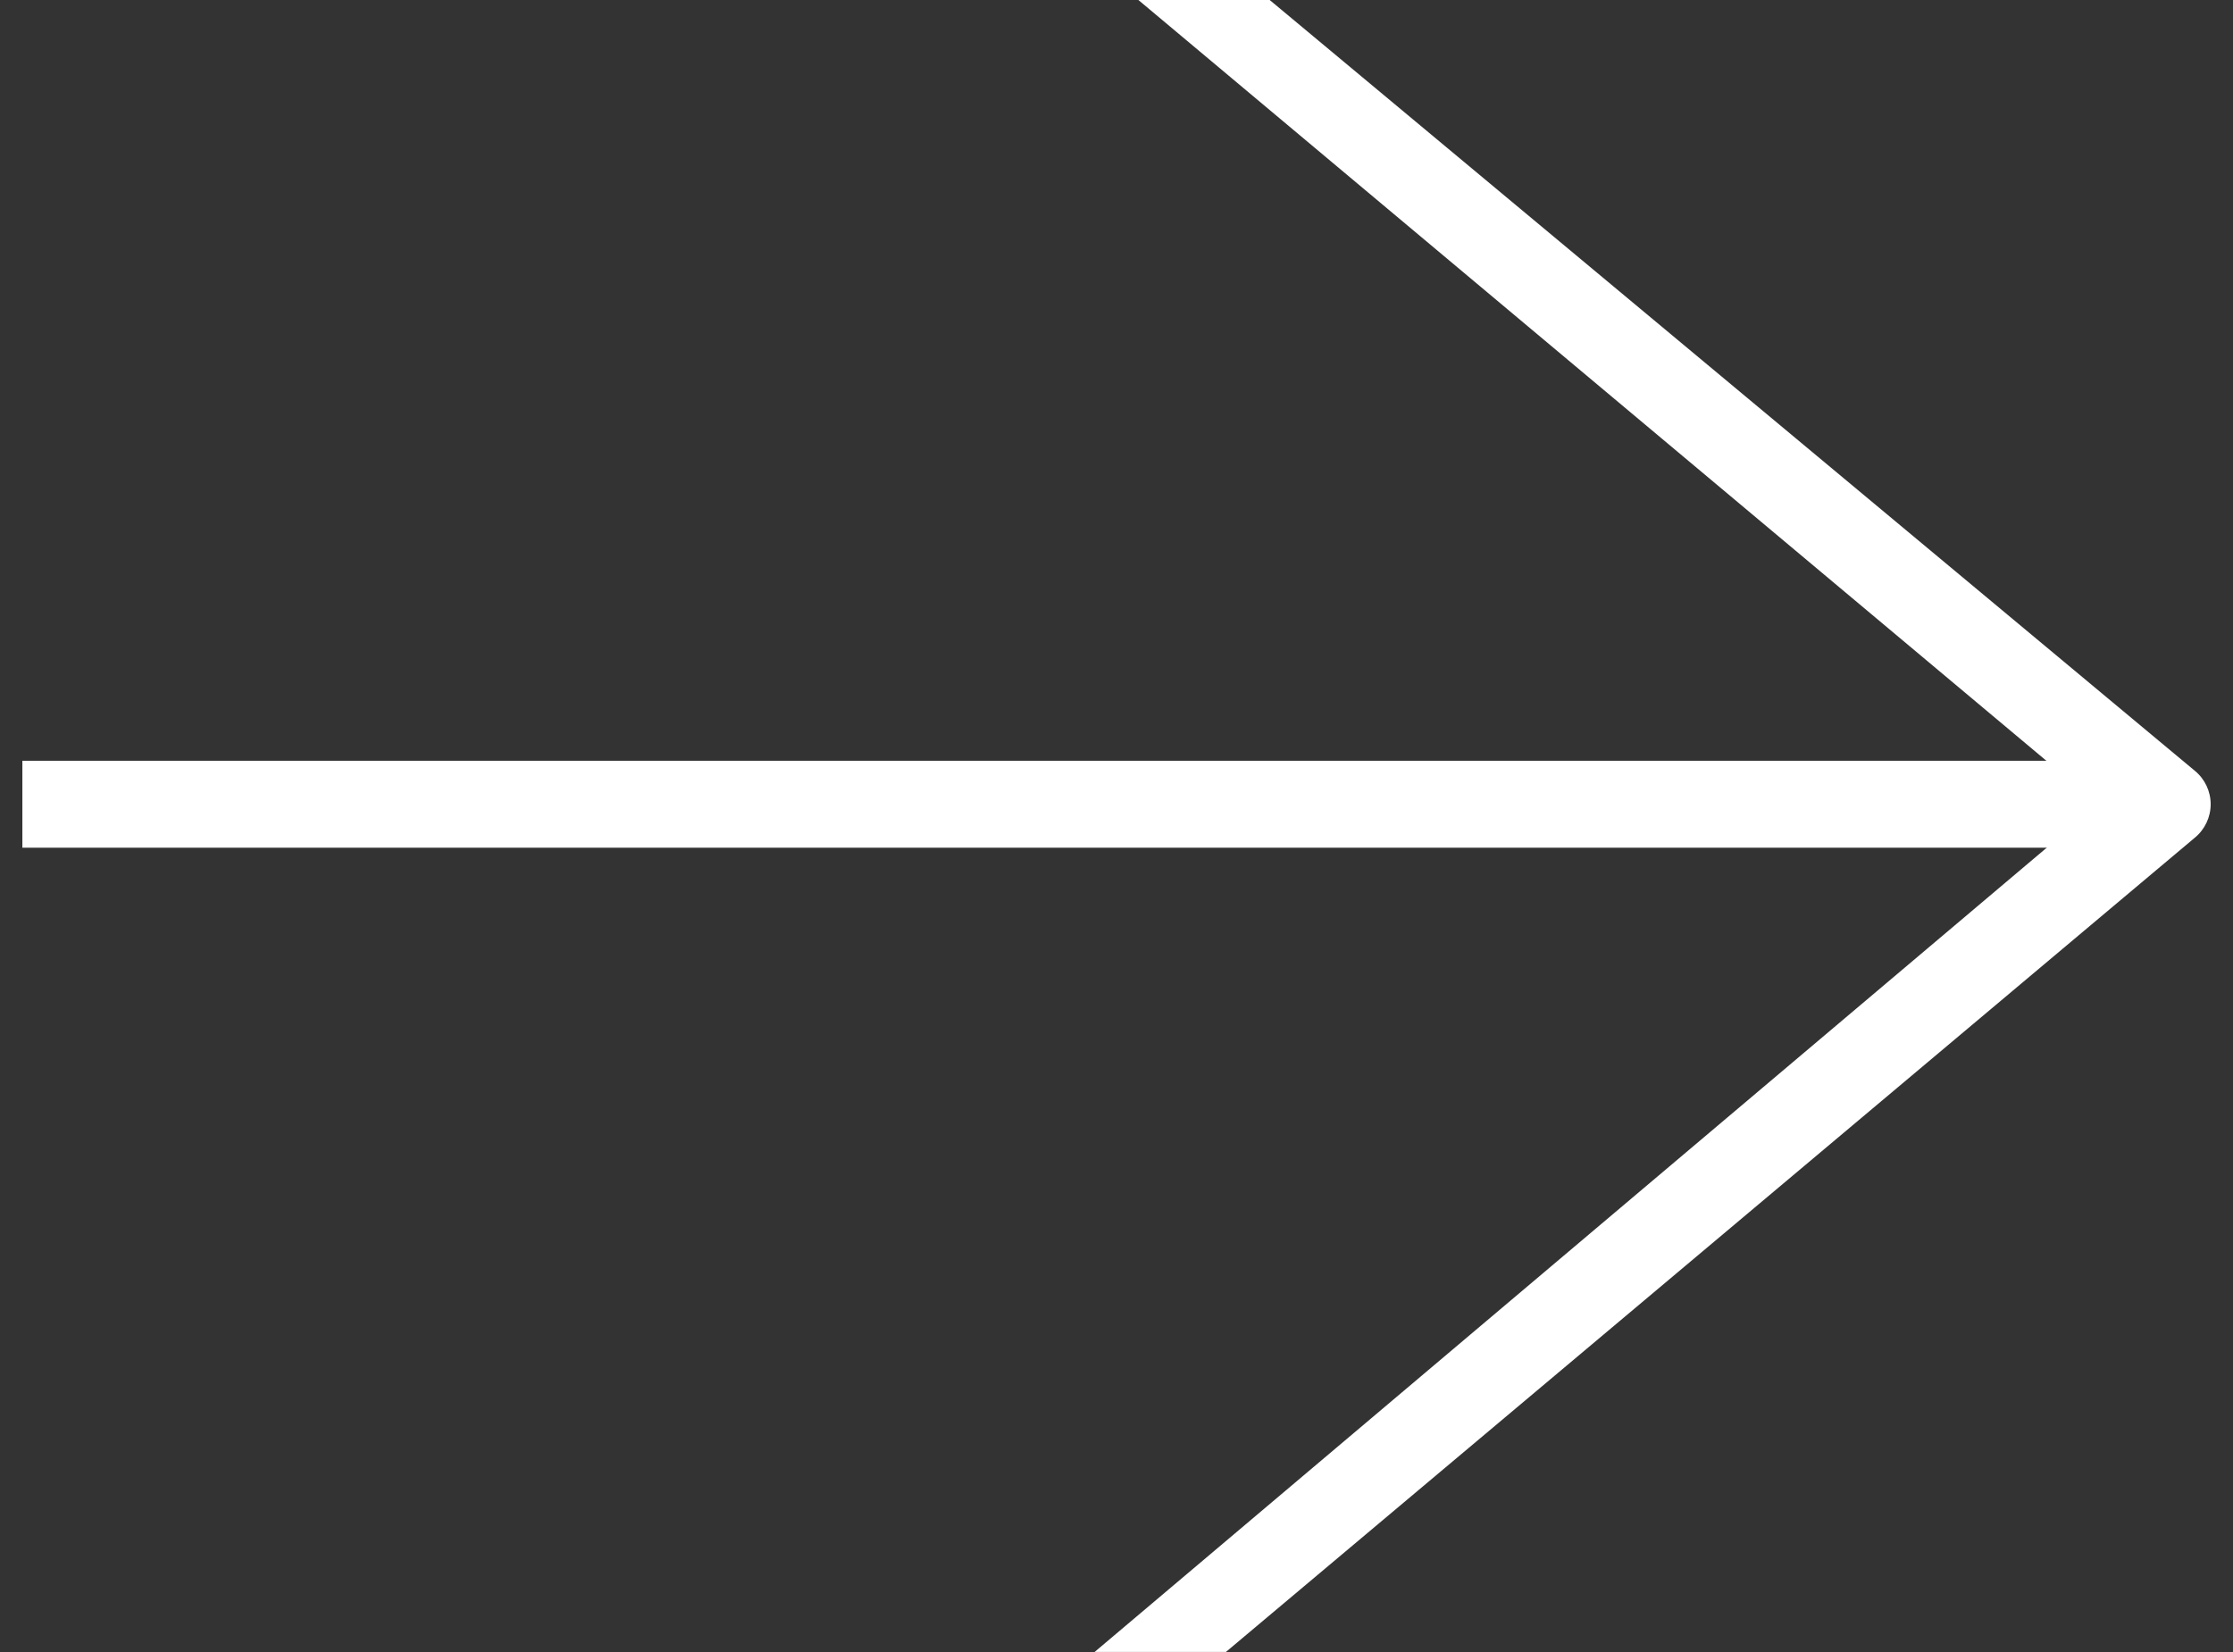
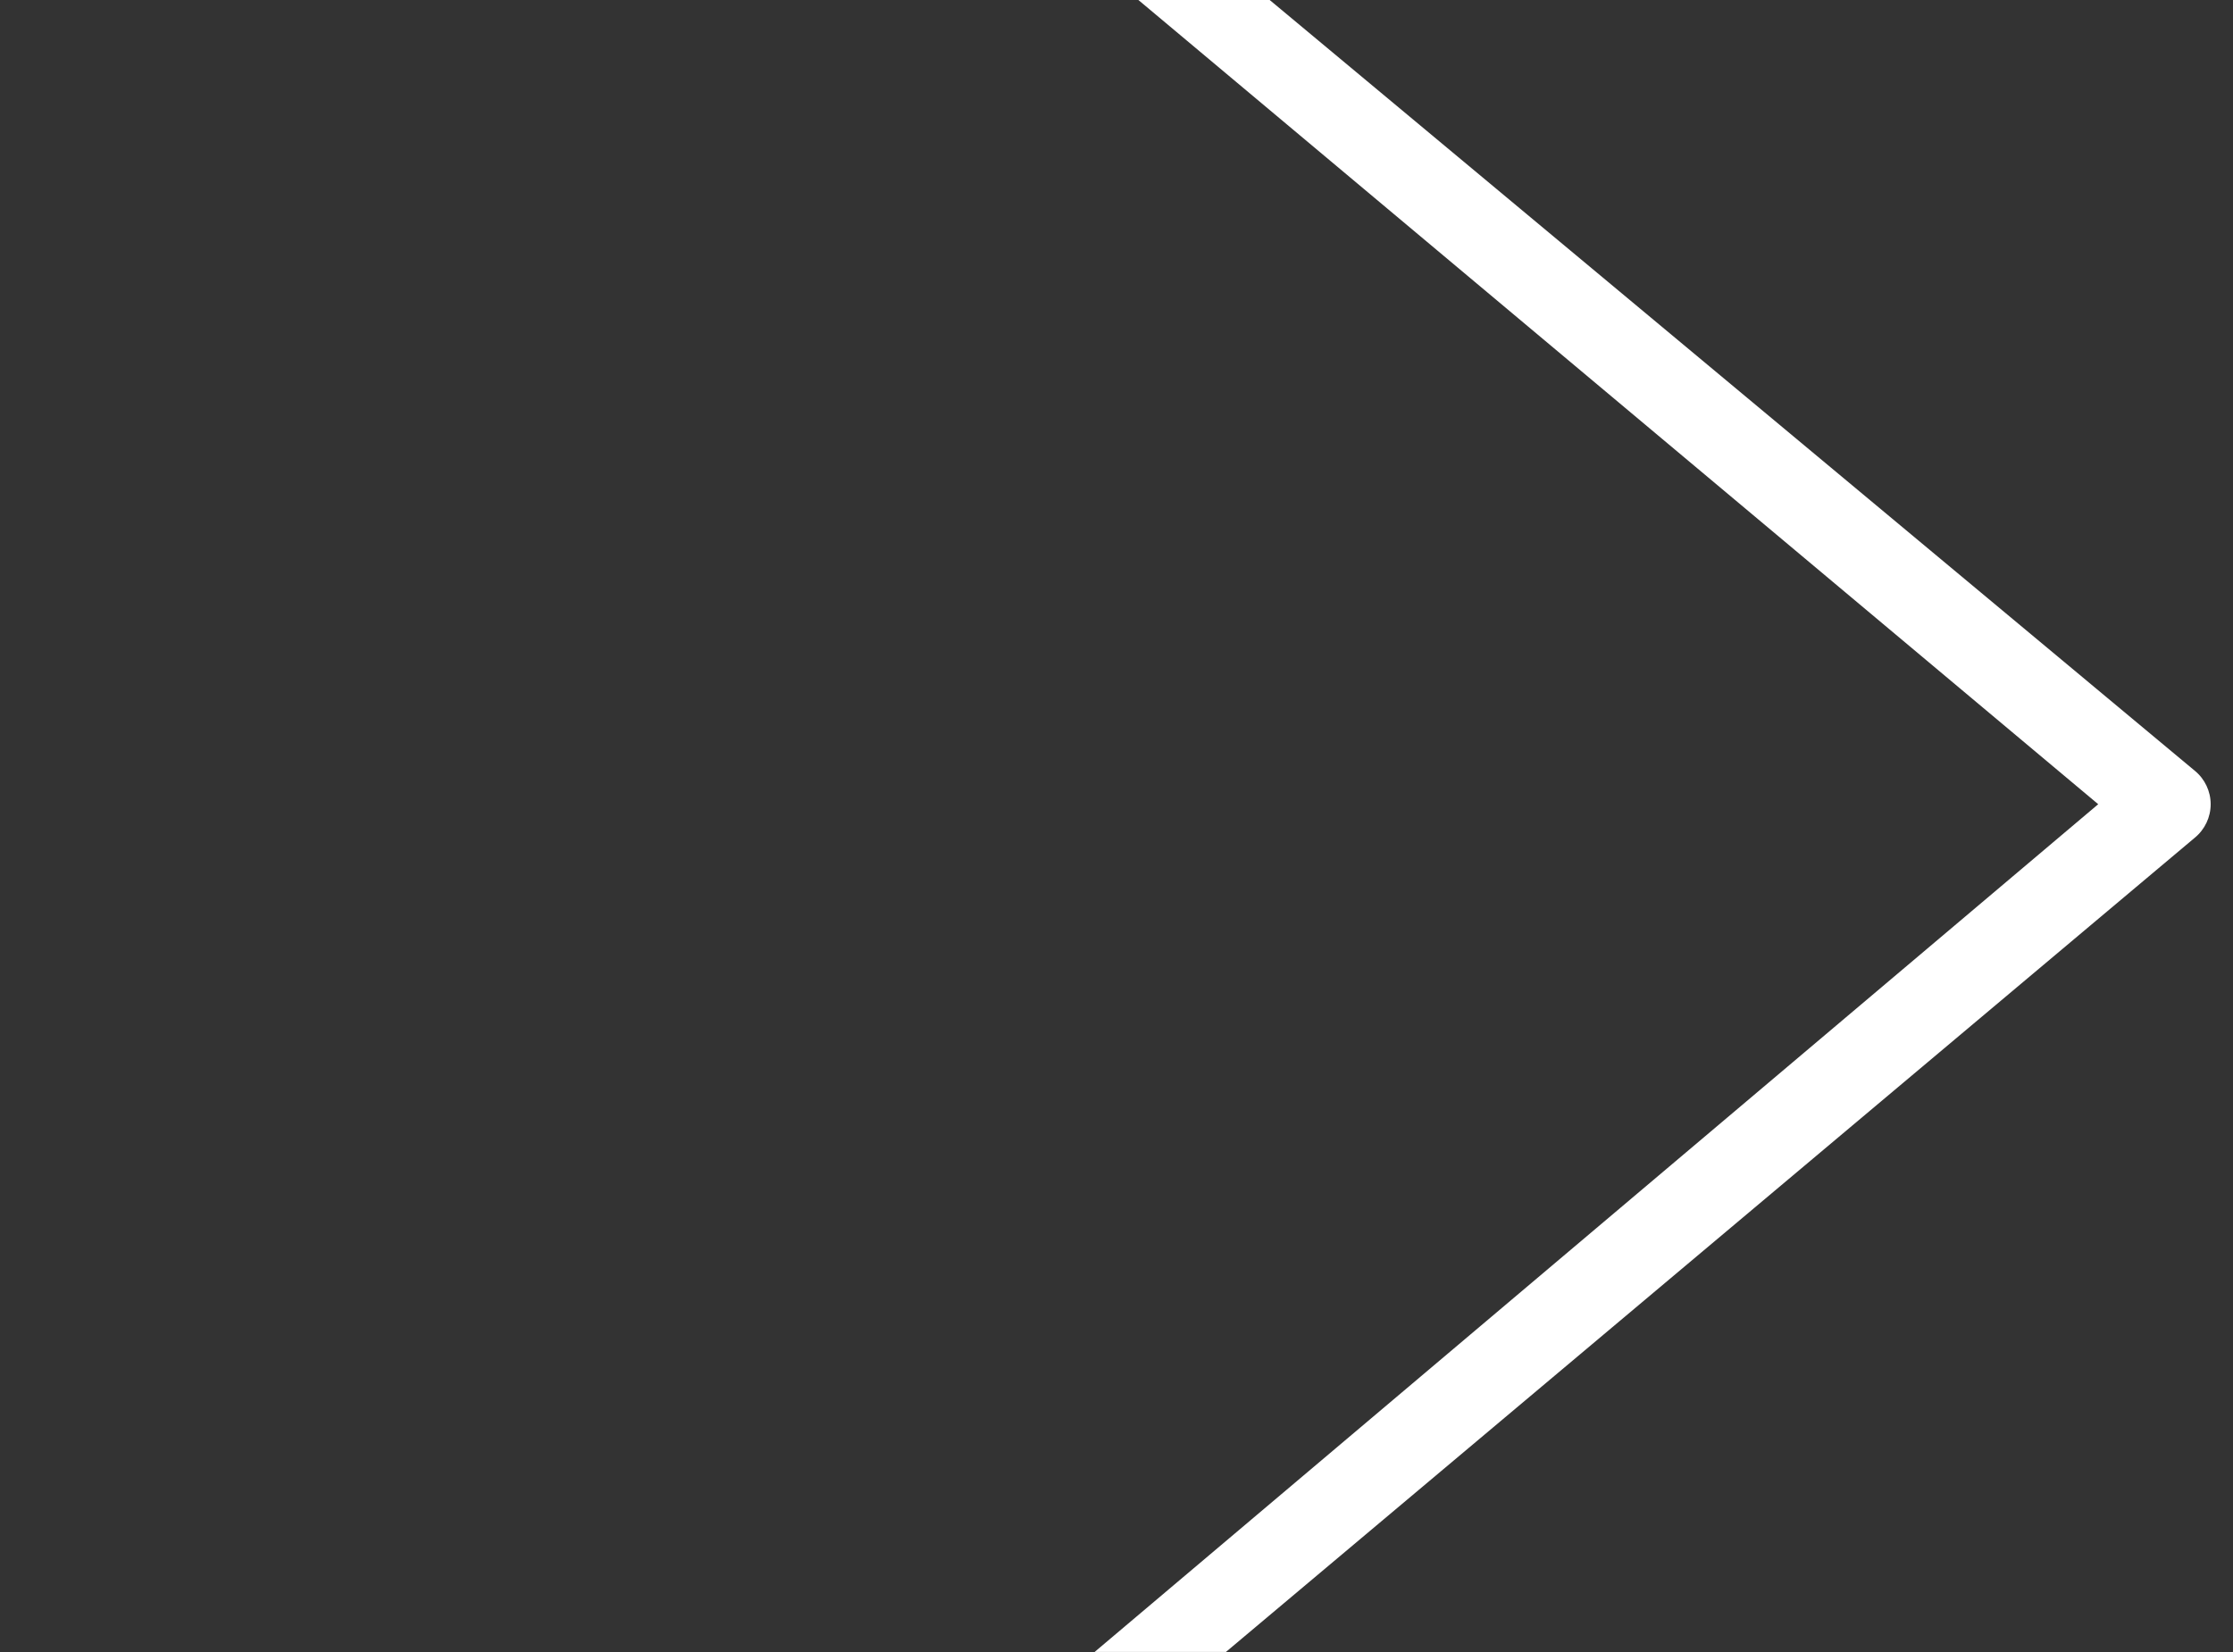
<svg xmlns="http://www.w3.org/2000/svg" width="50" height="37" viewBox="0 0 50 37" fill="none">
  <rect x="0" y="0" width="50" height="37" fill="#333333" stroke="none" />
-   <path fill-rule="evenodd" clip-rule="evenodd" d="M0.501 17.039L47.928 17.039L47.928 18.986L0.501 18.986L0.501 17.039Z" fill="#FFFFFF" />
  <path fill-rule="evenodd" clip-rule="evenodd" d="M49.5 18.012C49.5 18.302 49.37 18.578 49.144 18.763L27.45 36.999L24.51 36.999L46.982 18.012L25.49 -8.61846e-07L28.43 0L49.144 17.262C49.37 17.447 49.5 17.722 49.5 18.012Z" fill="#FFFFFF" />
</svg>